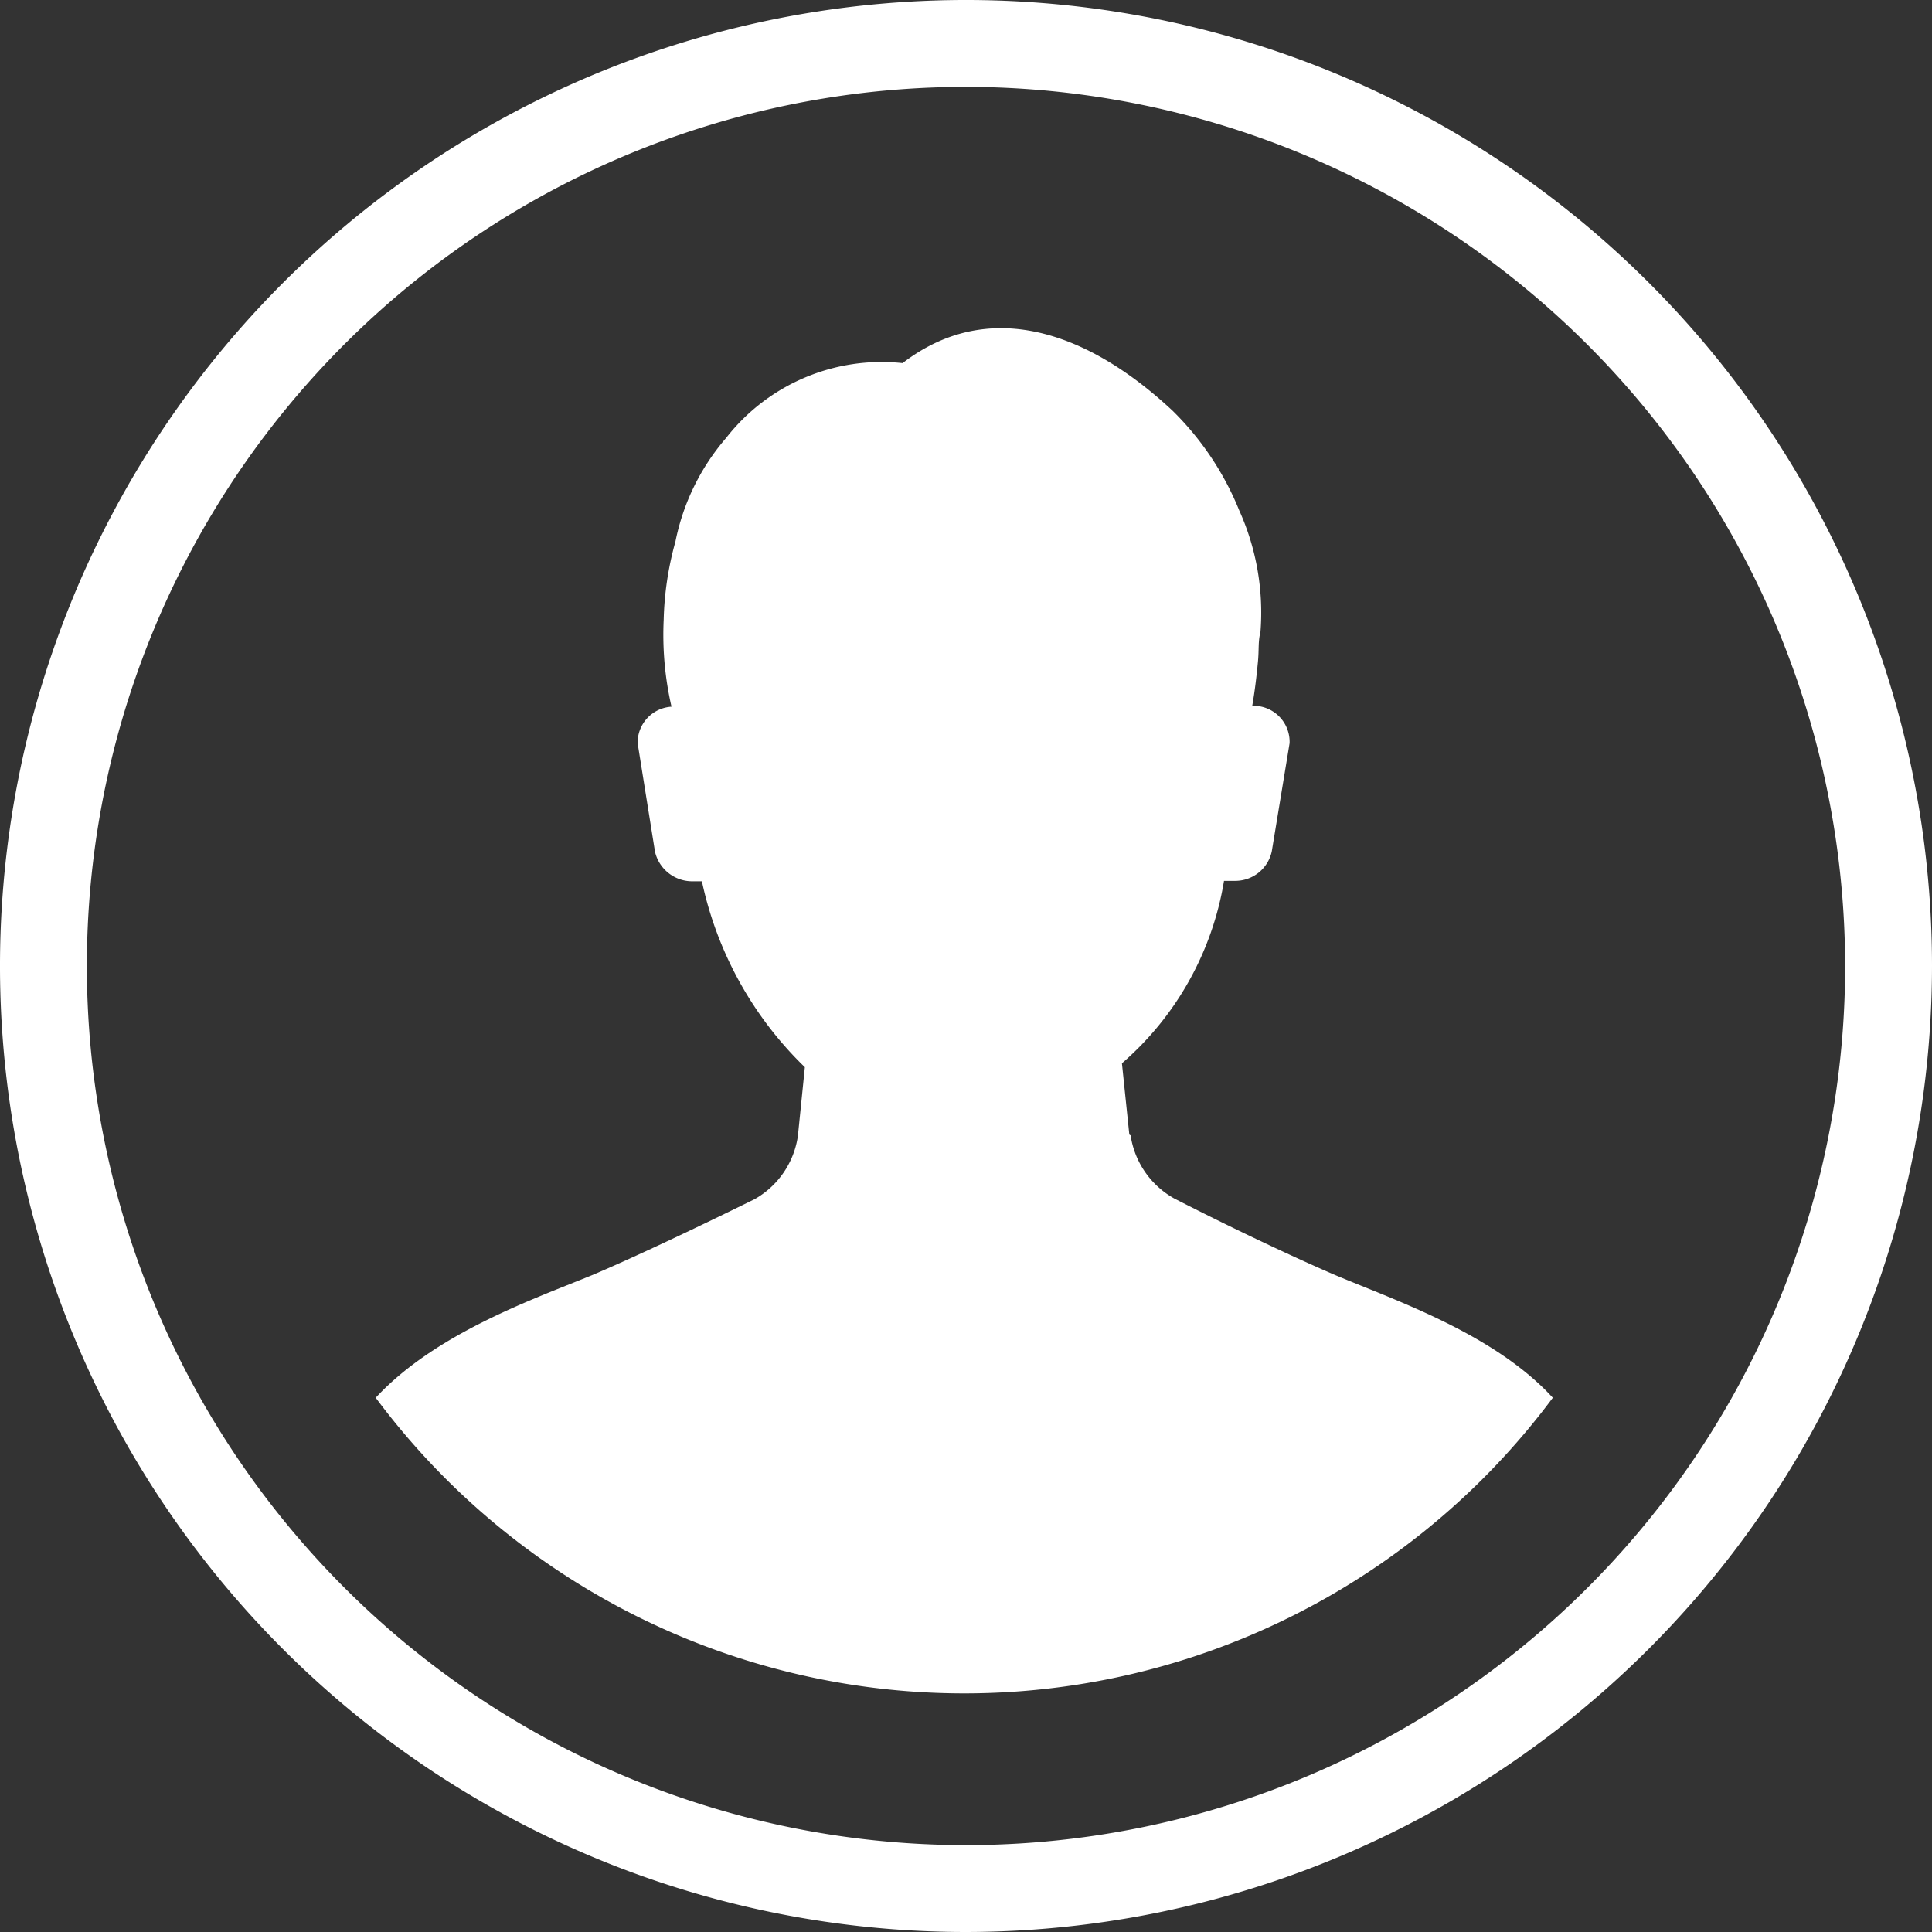
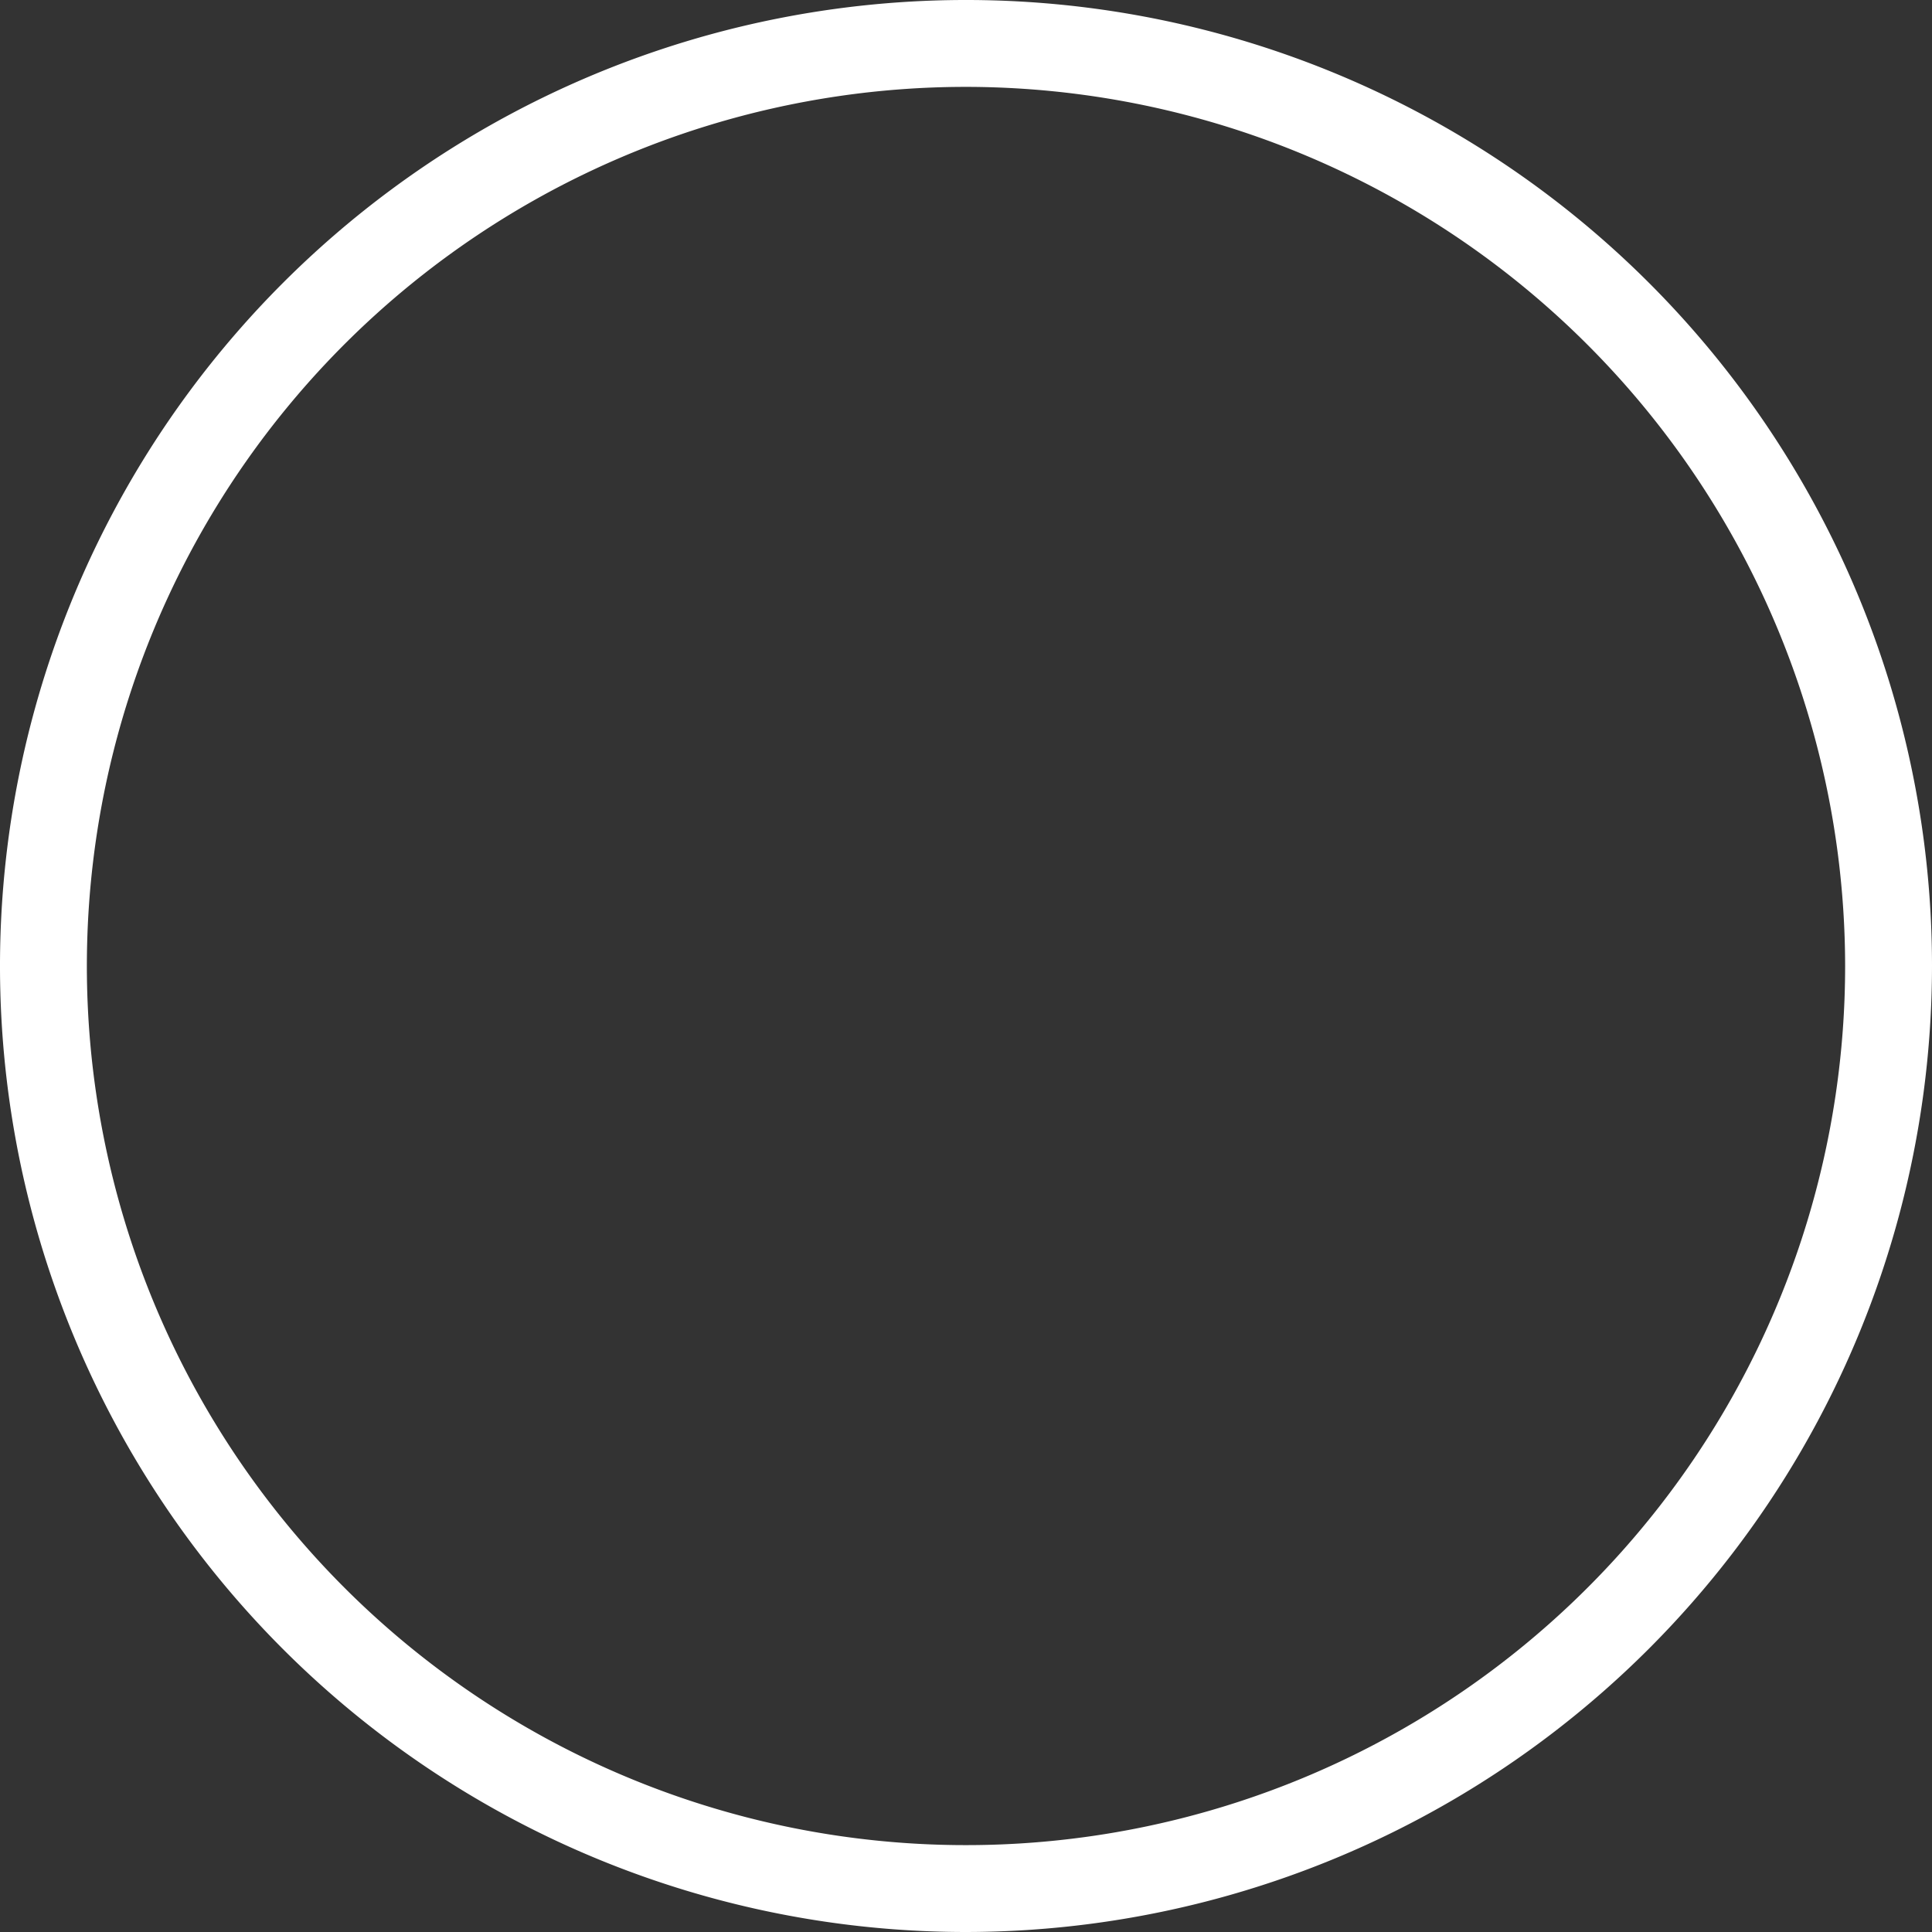
<svg xmlns="http://www.w3.org/2000/svg" viewBox="0 0 44.48 44.48">
  <rect x="0" y="0" width="44.48" height="44.48" fill="#333333" stroke="none" />
  <defs>
    <style>.cls-1{fill:#fff;}</style>
  </defs>
  <g id="Ebene_2" data-name="Ebene 2">
    <g id="Ebene_1-2" data-name="Ebene 1">
-       <path class="cls-1" d="M26,26.12l-.17-1.64a7.07,7.07,0,0,0,2.35-4.2h.26a.86.86,0,0,0,.84-.68l.41-2.49a.83.83,0,0,0-.86-.86c.06-.34.1-.69.13-1s0-.46.06-.71a5.72,5.72,0,0,0-.49-2.79A6.78,6.78,0,0,0,27,9.46c-2-1.87-4.27-2.6-6.22-1.1a4.54,4.54,0,0,0-4.06,1.72,5.21,5.21,0,0,0-1.17,2.39,7.33,7.33,0,0,0-.27,1.8,7.38,7.38,0,0,0,.18,2,.83.83,0,0,0-.78.84l.4,2.5a.88.88,0,0,0,.85.68h.23a8.4,8.4,0,0,0,2.37,4.28l-.16,1.58a2,2,0,0,1-1,1.46c-1.44.71-2.87,1.38-3.72,1.74-1.34.55-3.62,1.34-5,2.83a16.89,16.89,0,0,0,27.1,0c-1.34-1.46-3.57-2.22-5-2.82-.77-.33-2.22-1-3.72-1.77a2,2,0,0,1-1-1.45" />
      <path class="cls-1" d="M22.24,44.48A22.24,22.24,0,1,1,44.48,22.24,22.26,22.26,0,0,1,22.24,44.48ZM22.24,2A20.24,20.24,0,1,0,42.48,22.24,20.26,20.26,0,0,0,22.24,2Z" />
    </g>
  </g>
</svg>